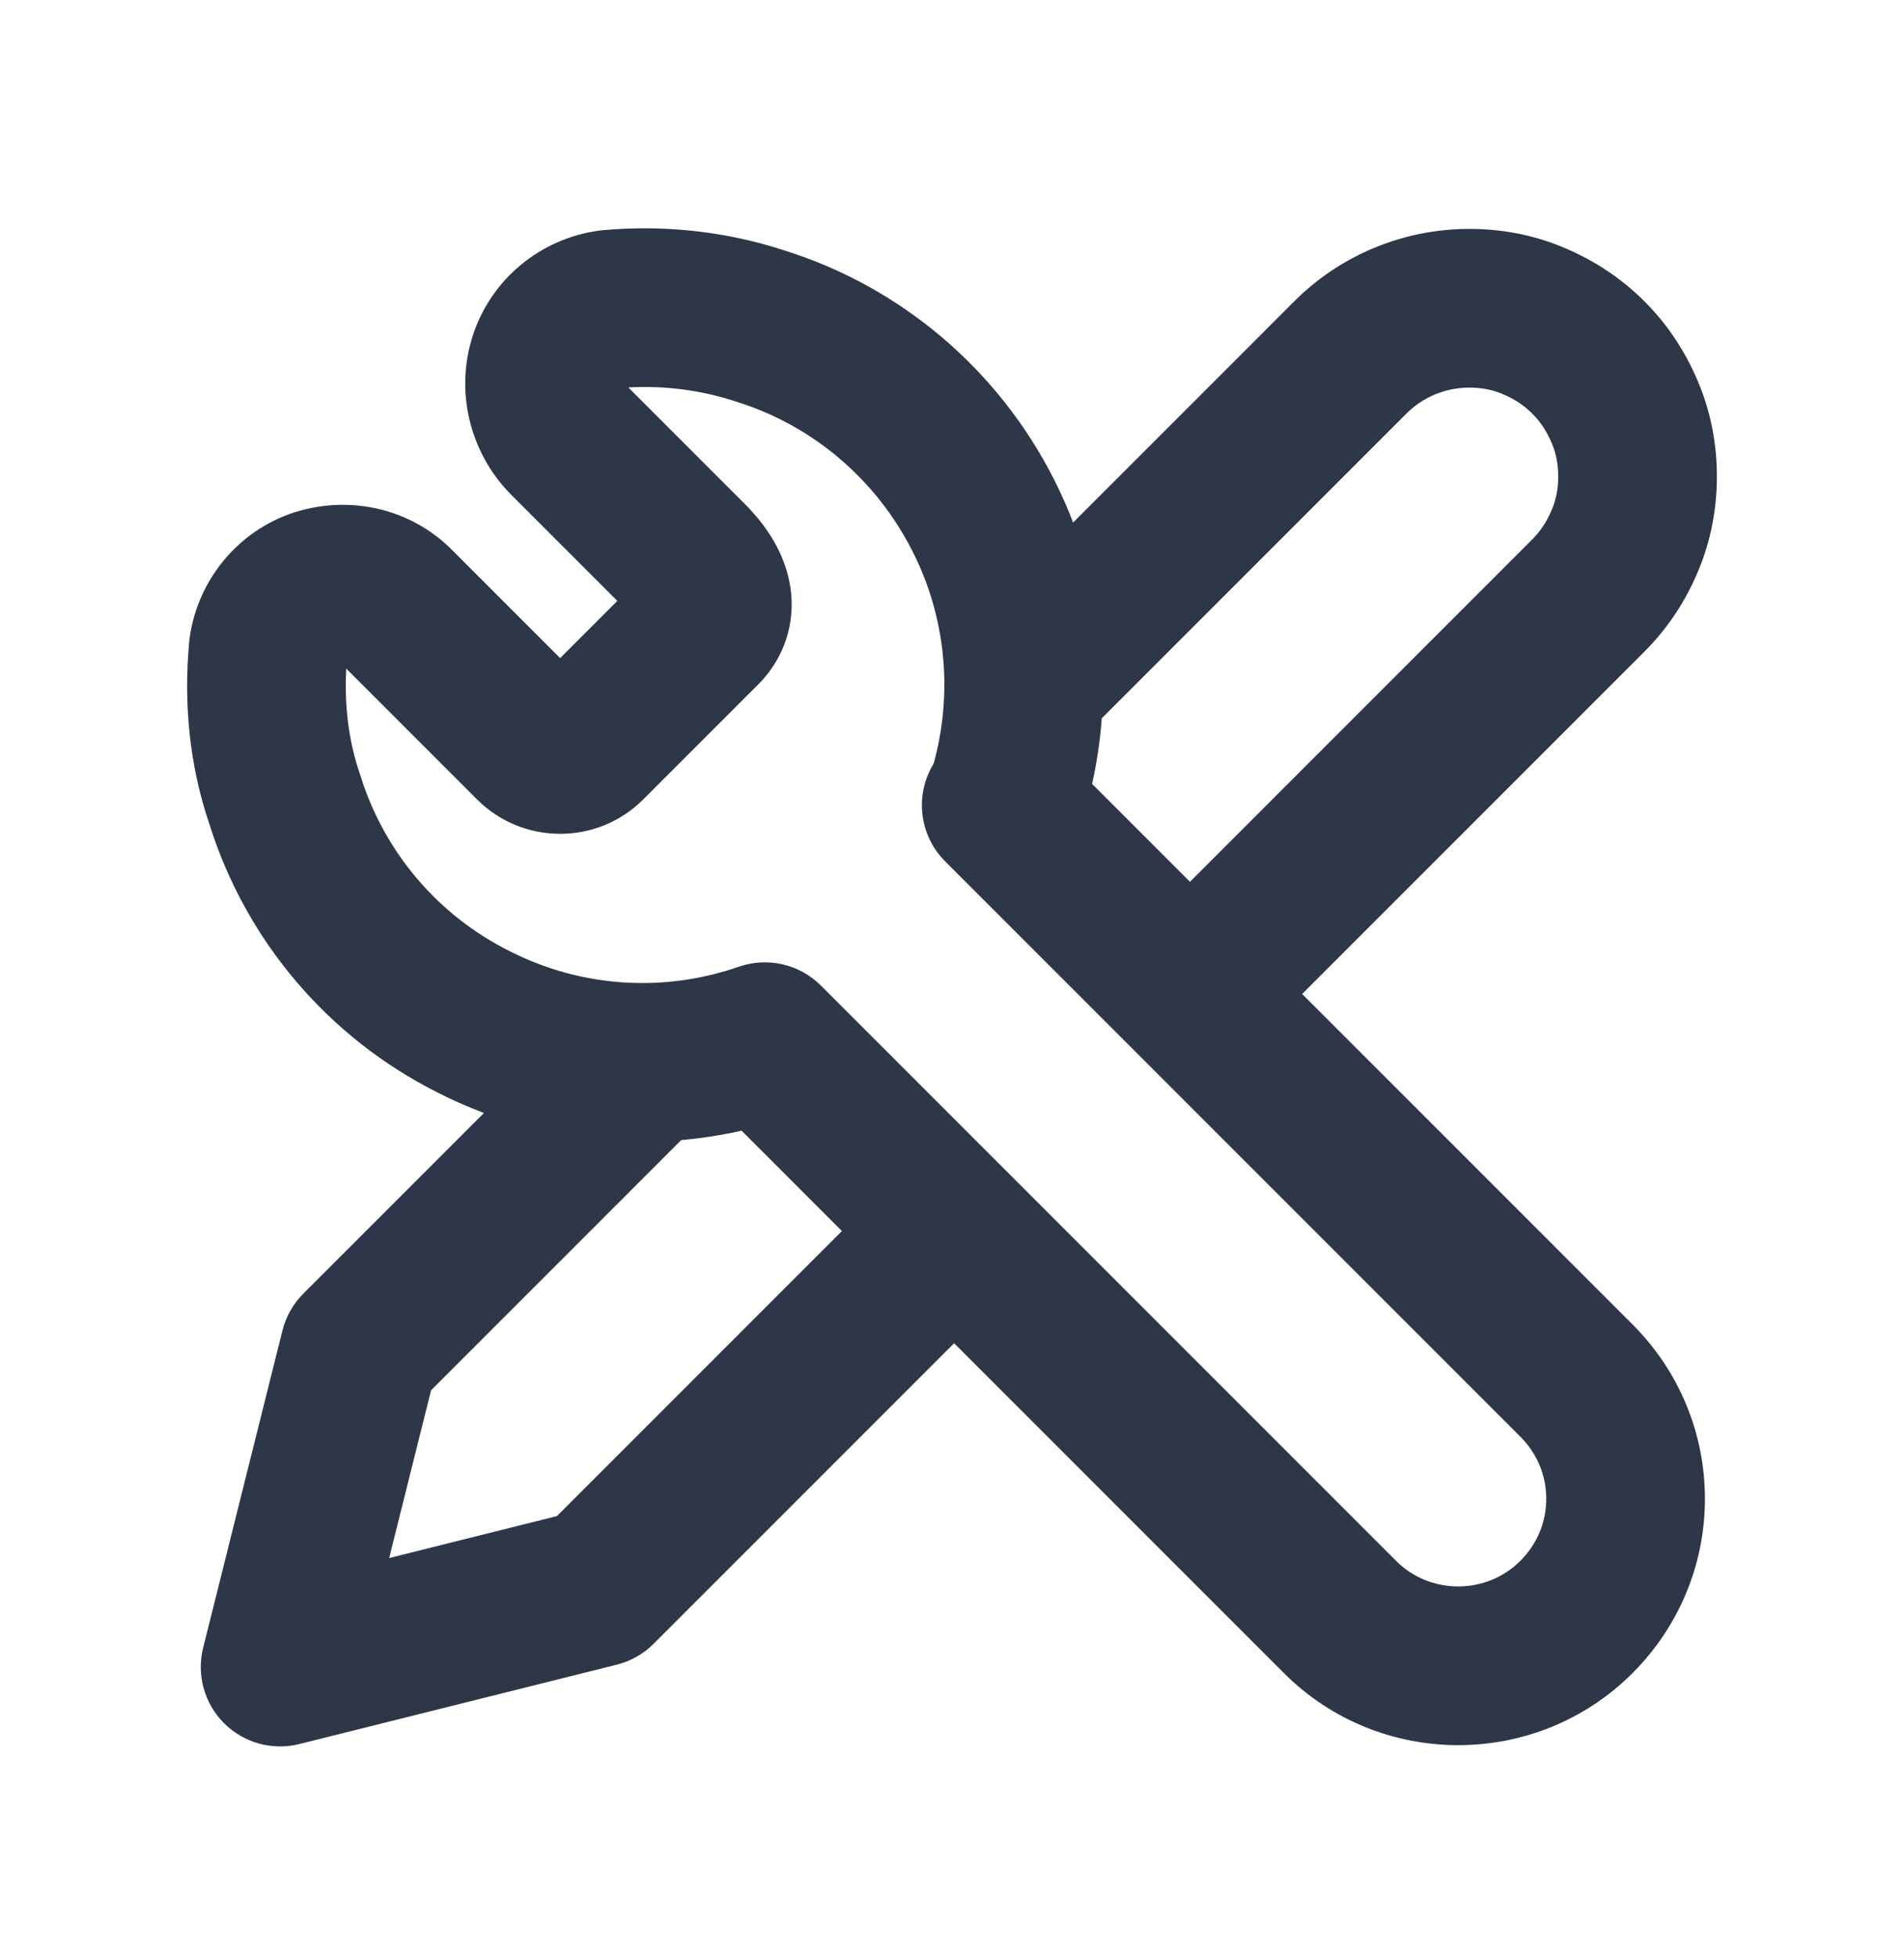
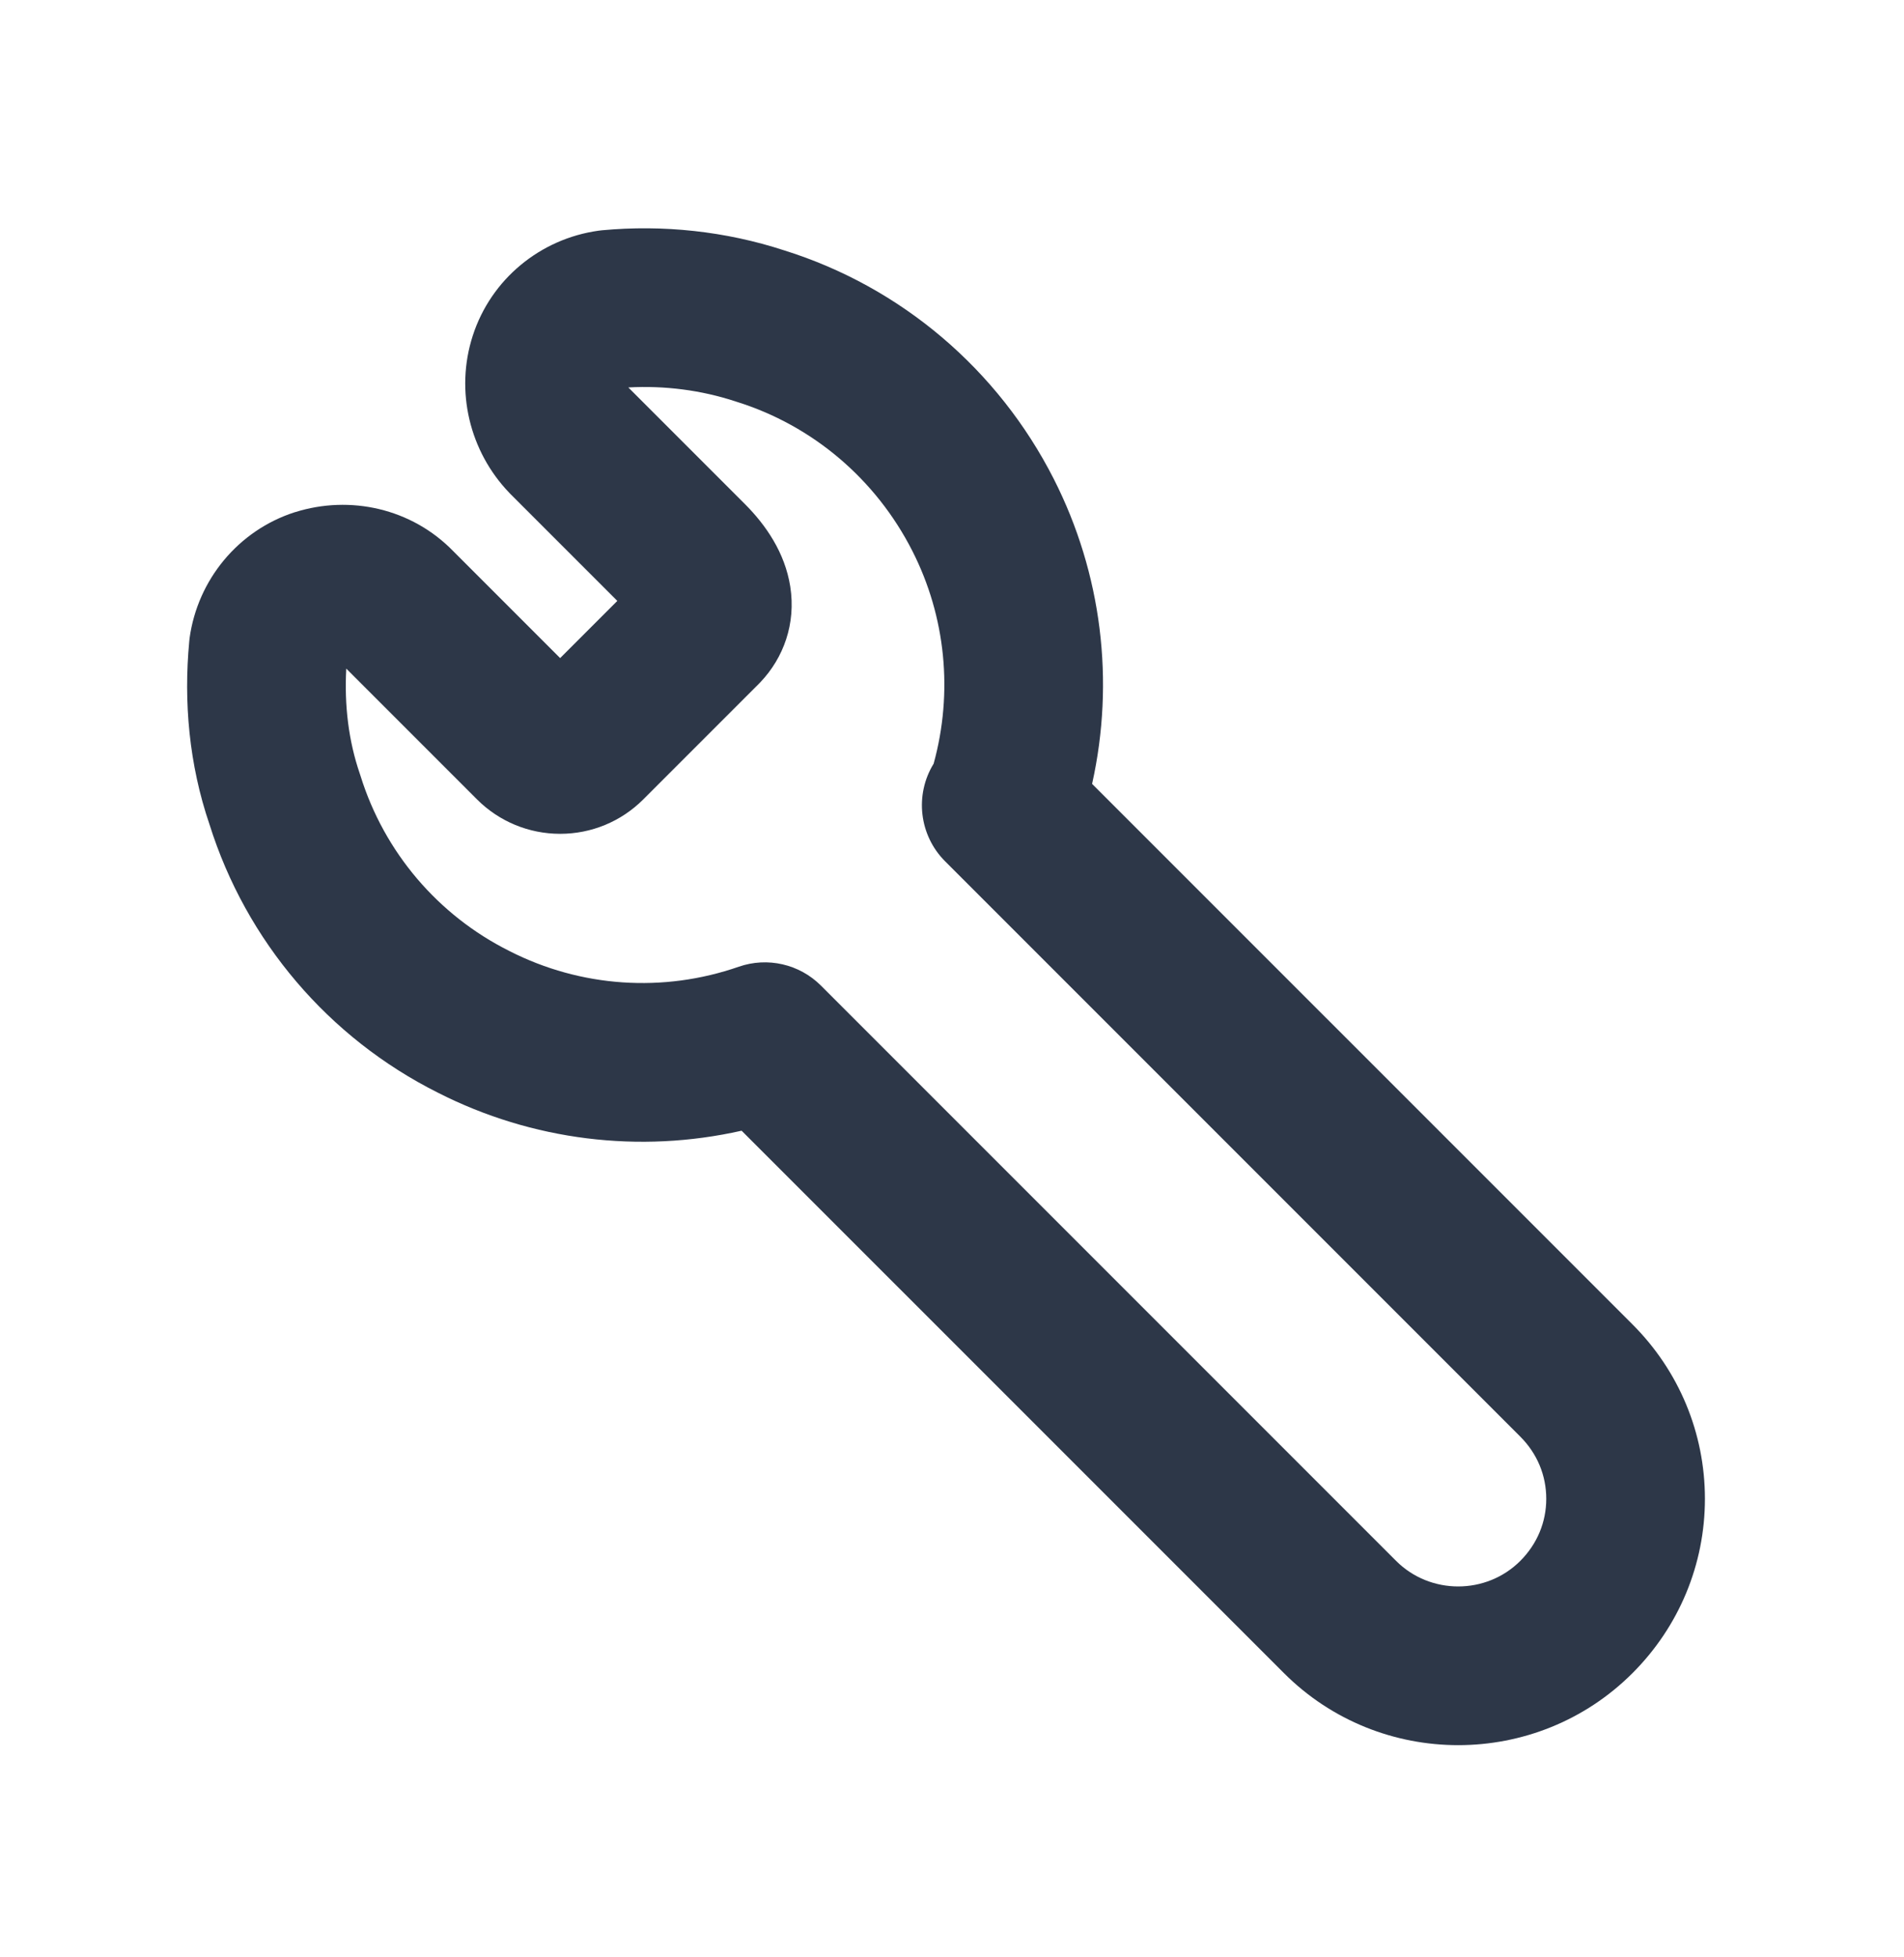
<svg xmlns="http://www.w3.org/2000/svg" width="36" height="37" viewBox="0 0 36 37" fill="none">
-   <path fill-rule="evenodd" clip-rule="evenodd" d="M27.782 7.327C27.335 7.327 26.908 7.502 26.592 7.818L20.832 13.578L18.711 11.457L24.471 5.696C25.355 4.812 26.548 4.327 27.782 4.327C28.386 4.327 28.991 4.436 29.581 4.686C30.135 4.92 30.645 5.25 31.092 5.696C31.539 6.143 31.869 6.654 32.103 7.208C32.352 7.797 32.462 8.403 32.462 9.007C32.462 9.611 32.352 10.217 32.103 10.807C31.869 11.361 31.539 11.871 31.092 12.318L23.772 19.638L21.651 17.517L28.971 10.197C29.124 10.043 29.244 9.864 29.34 9.638C29.421 9.447 29.462 9.243 29.462 9.007C29.462 8.771 29.421 8.567 29.34 8.377C29.244 8.15 29.124 7.971 28.971 7.818C28.818 7.665 28.638 7.544 28.412 7.449C28.222 7.368 28.017 7.327 27.782 7.327Z" fill="#2D3748" />
-   <path fill-rule="evenodd" clip-rule="evenodd" d="M8.151 26.28L13.047 21.384L10.926 19.263L5.736 24.453C5.544 24.645 5.407 24.886 5.341 25.149L3.841 31.149C3.714 31.661 3.863 32.201 4.236 32.574C4.609 32.947 5.149 33.096 5.66 32.968L11.66 31.468C11.924 31.402 12.165 31.266 12.357 31.074L19.197 24.234L17.076 22.113L10.53 28.659L7.358 29.452L8.151 26.28Z" fill="#2D3748" />
  <path fill-rule="evenodd" clip-rule="evenodd" d="M14.828 4.733C17.044 5.426 18.874 6.989 19.923 9.051C20.835 10.845 21.08 12.881 20.649 14.818L30.867 25.036C31.746 25.915 32.236 27.091 32.236 28.332C32.236 29.572 31.746 30.748 30.867 31.627C29.051 33.443 26.091 33.443 24.276 31.627L14.022 21.374C12.091 21.809 10.064 21.562 8.281 20.656C6.215 19.621 4.655 17.793 3.961 15.584C3.573 14.448 3.471 13.263 3.578 12.127C3.58 12.104 3.582 12.082 3.585 12.06C3.738 10.96 4.503 10.029 5.569 9.684L5.581 9.681C6.617 9.355 7.781 9.608 8.57 10.419L10.591 12.44L11.672 11.359L9.65 9.337L9.63 9.316C8.879 8.536 8.6 7.391 8.939 6.345C9.284 5.278 10.215 4.514 11.315 4.361C11.337 4.358 11.359 4.355 11.381 4.353C12.538 4.245 13.716 4.37 14.828 4.733ZM17.653 14.436C18.023 13.09 17.884 11.659 17.249 10.412C16.56 9.058 15.364 8.042 13.925 7.594L13.904 7.587C13.257 7.375 12.568 7.286 11.88 7.324L14.082 9.526C14.481 9.925 14.841 10.447 14.942 11.088C15.052 11.791 14.814 12.435 14.38 12.893C14.371 12.903 14.361 12.913 14.352 12.922L12.162 15.112C11.744 15.53 11.182 15.762 10.591 15.762C10.001 15.762 9.438 15.53 9.02 15.112L6.547 12.639C6.509 13.334 6.591 14.009 6.804 14.628C6.809 14.642 6.814 14.656 6.818 14.671C7.267 16.11 8.282 17.302 9.627 17.975L9.636 17.98C10.982 18.664 12.539 18.771 13.969 18.274C14.512 18.086 15.115 18.224 15.522 18.631L26.397 29.506C27.041 30.15 28.101 30.15 28.745 29.506C29.066 29.185 29.236 28.771 29.236 28.332C29.236 27.892 29.066 27.478 28.745 27.157L17.87 16.282C17.379 15.791 17.29 15.027 17.653 14.436Z" fill="#2D3748" />
</svg>